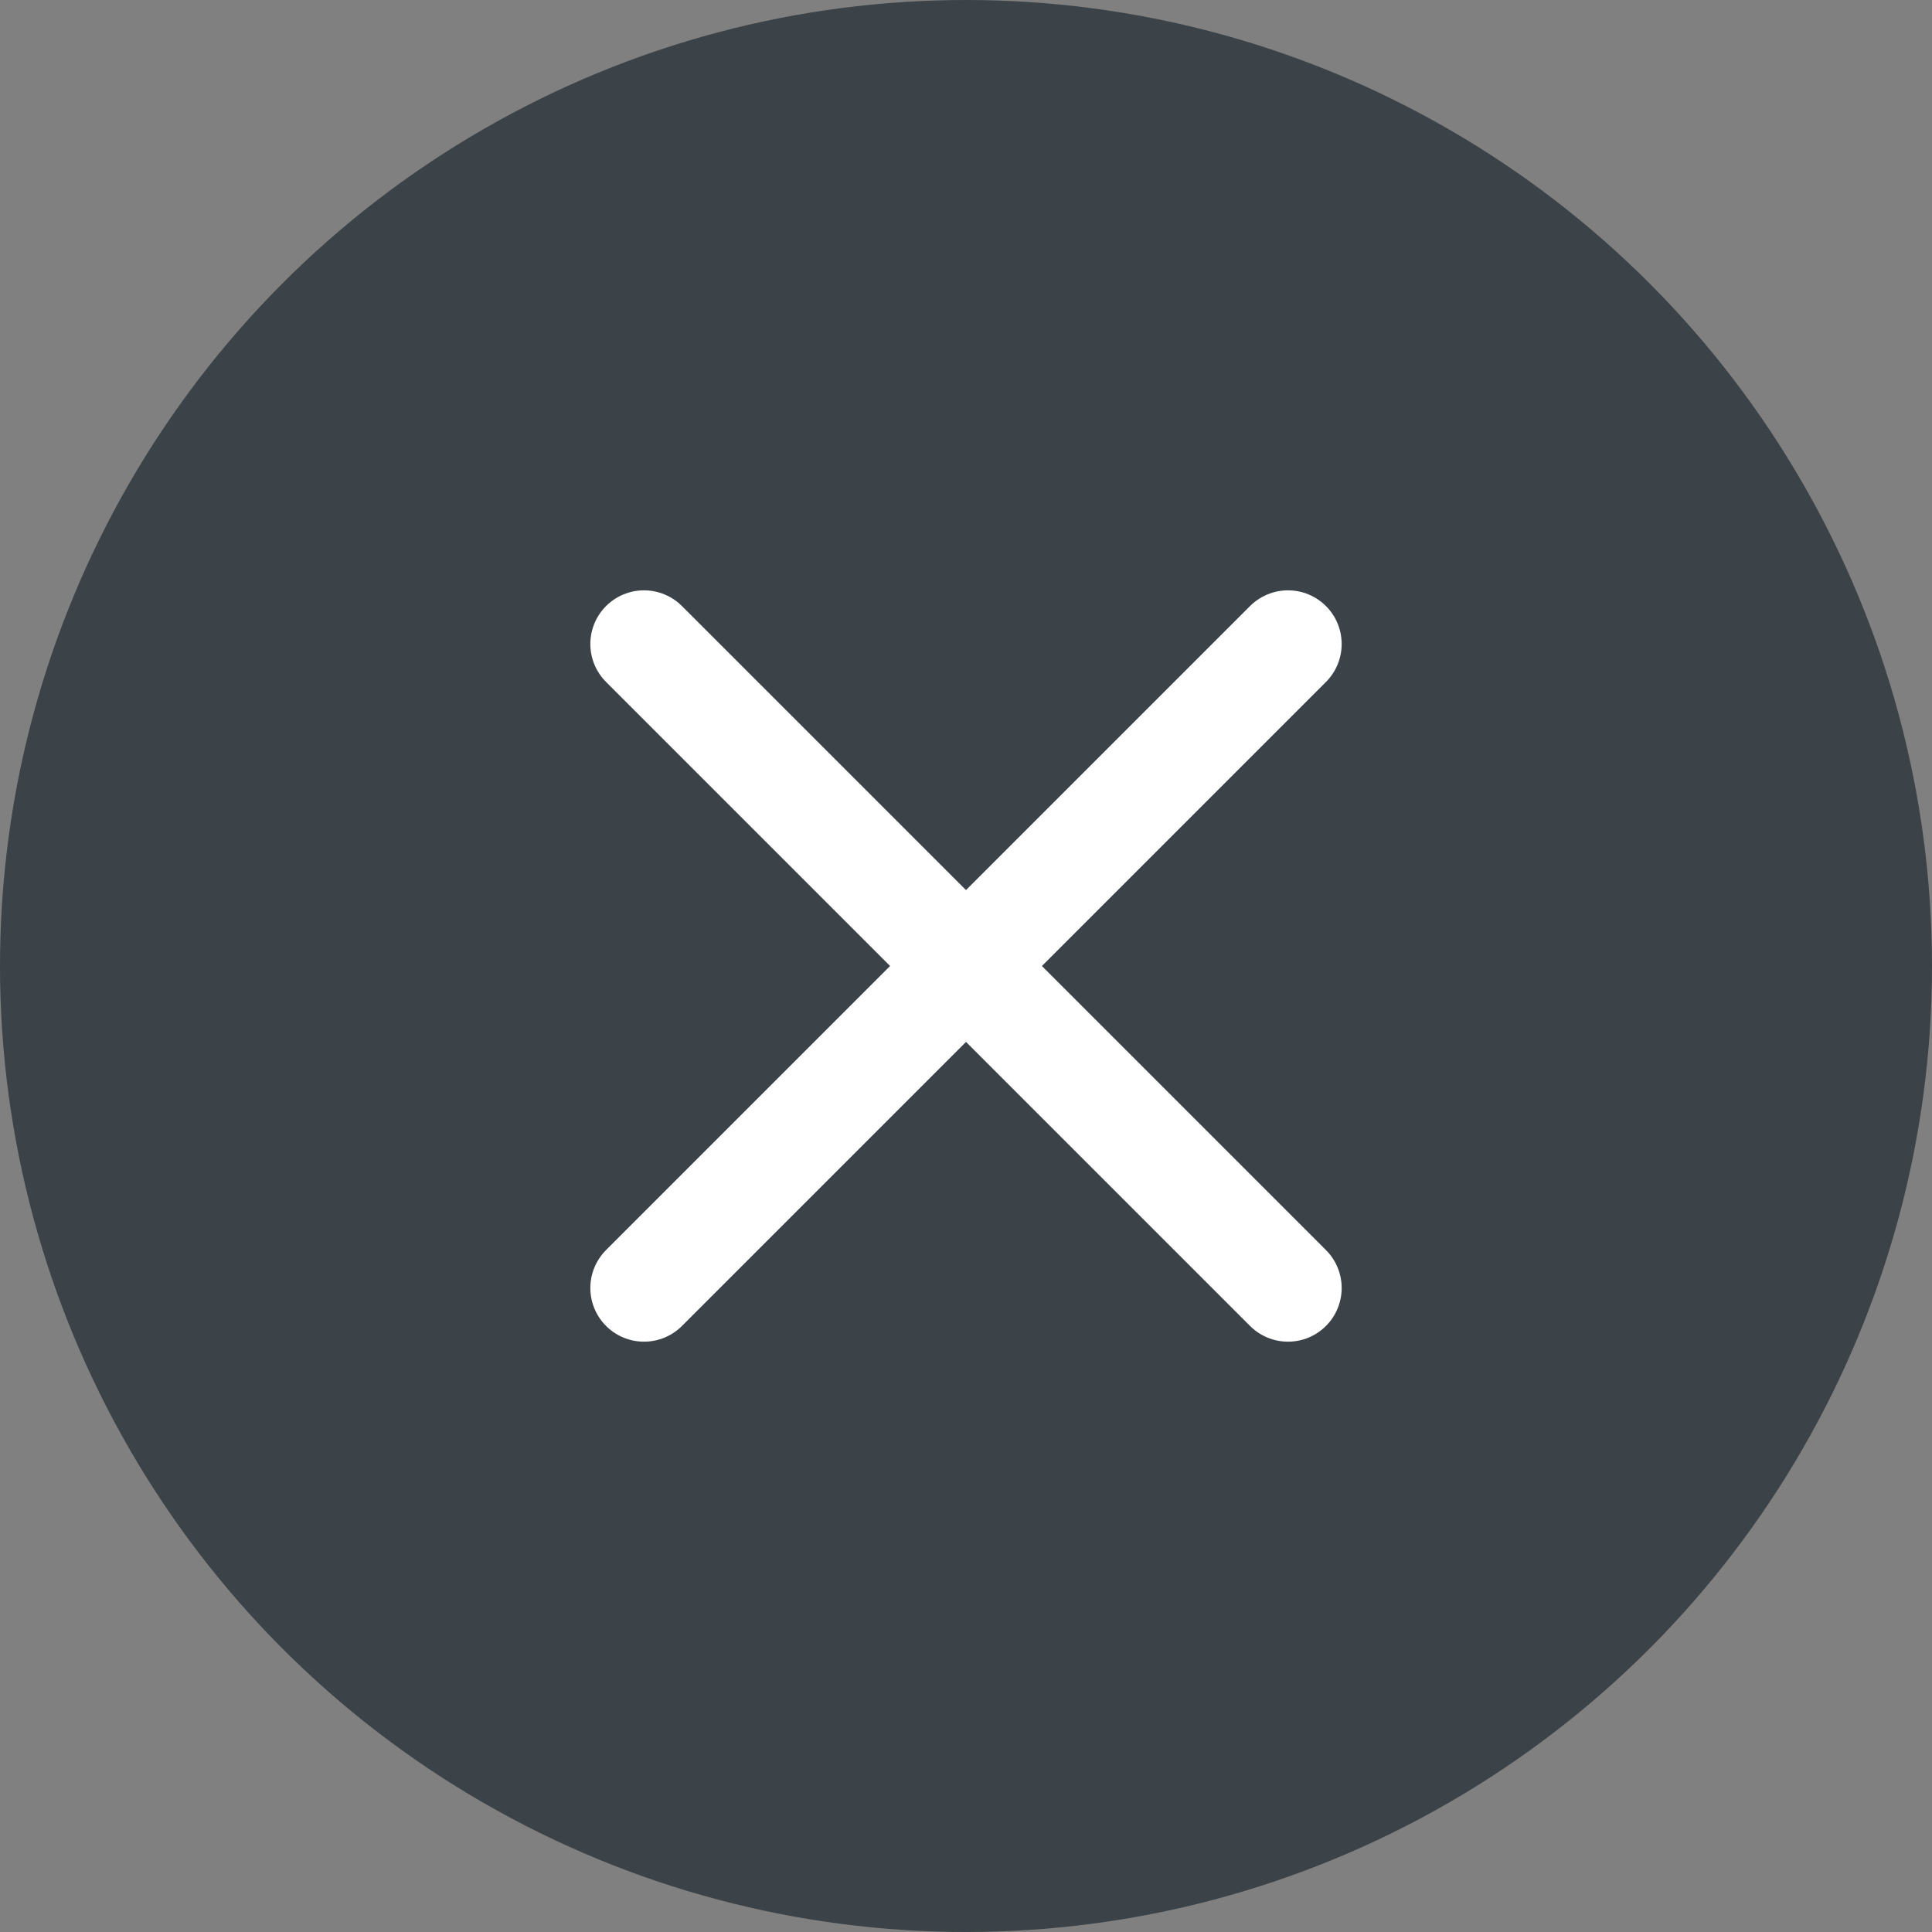
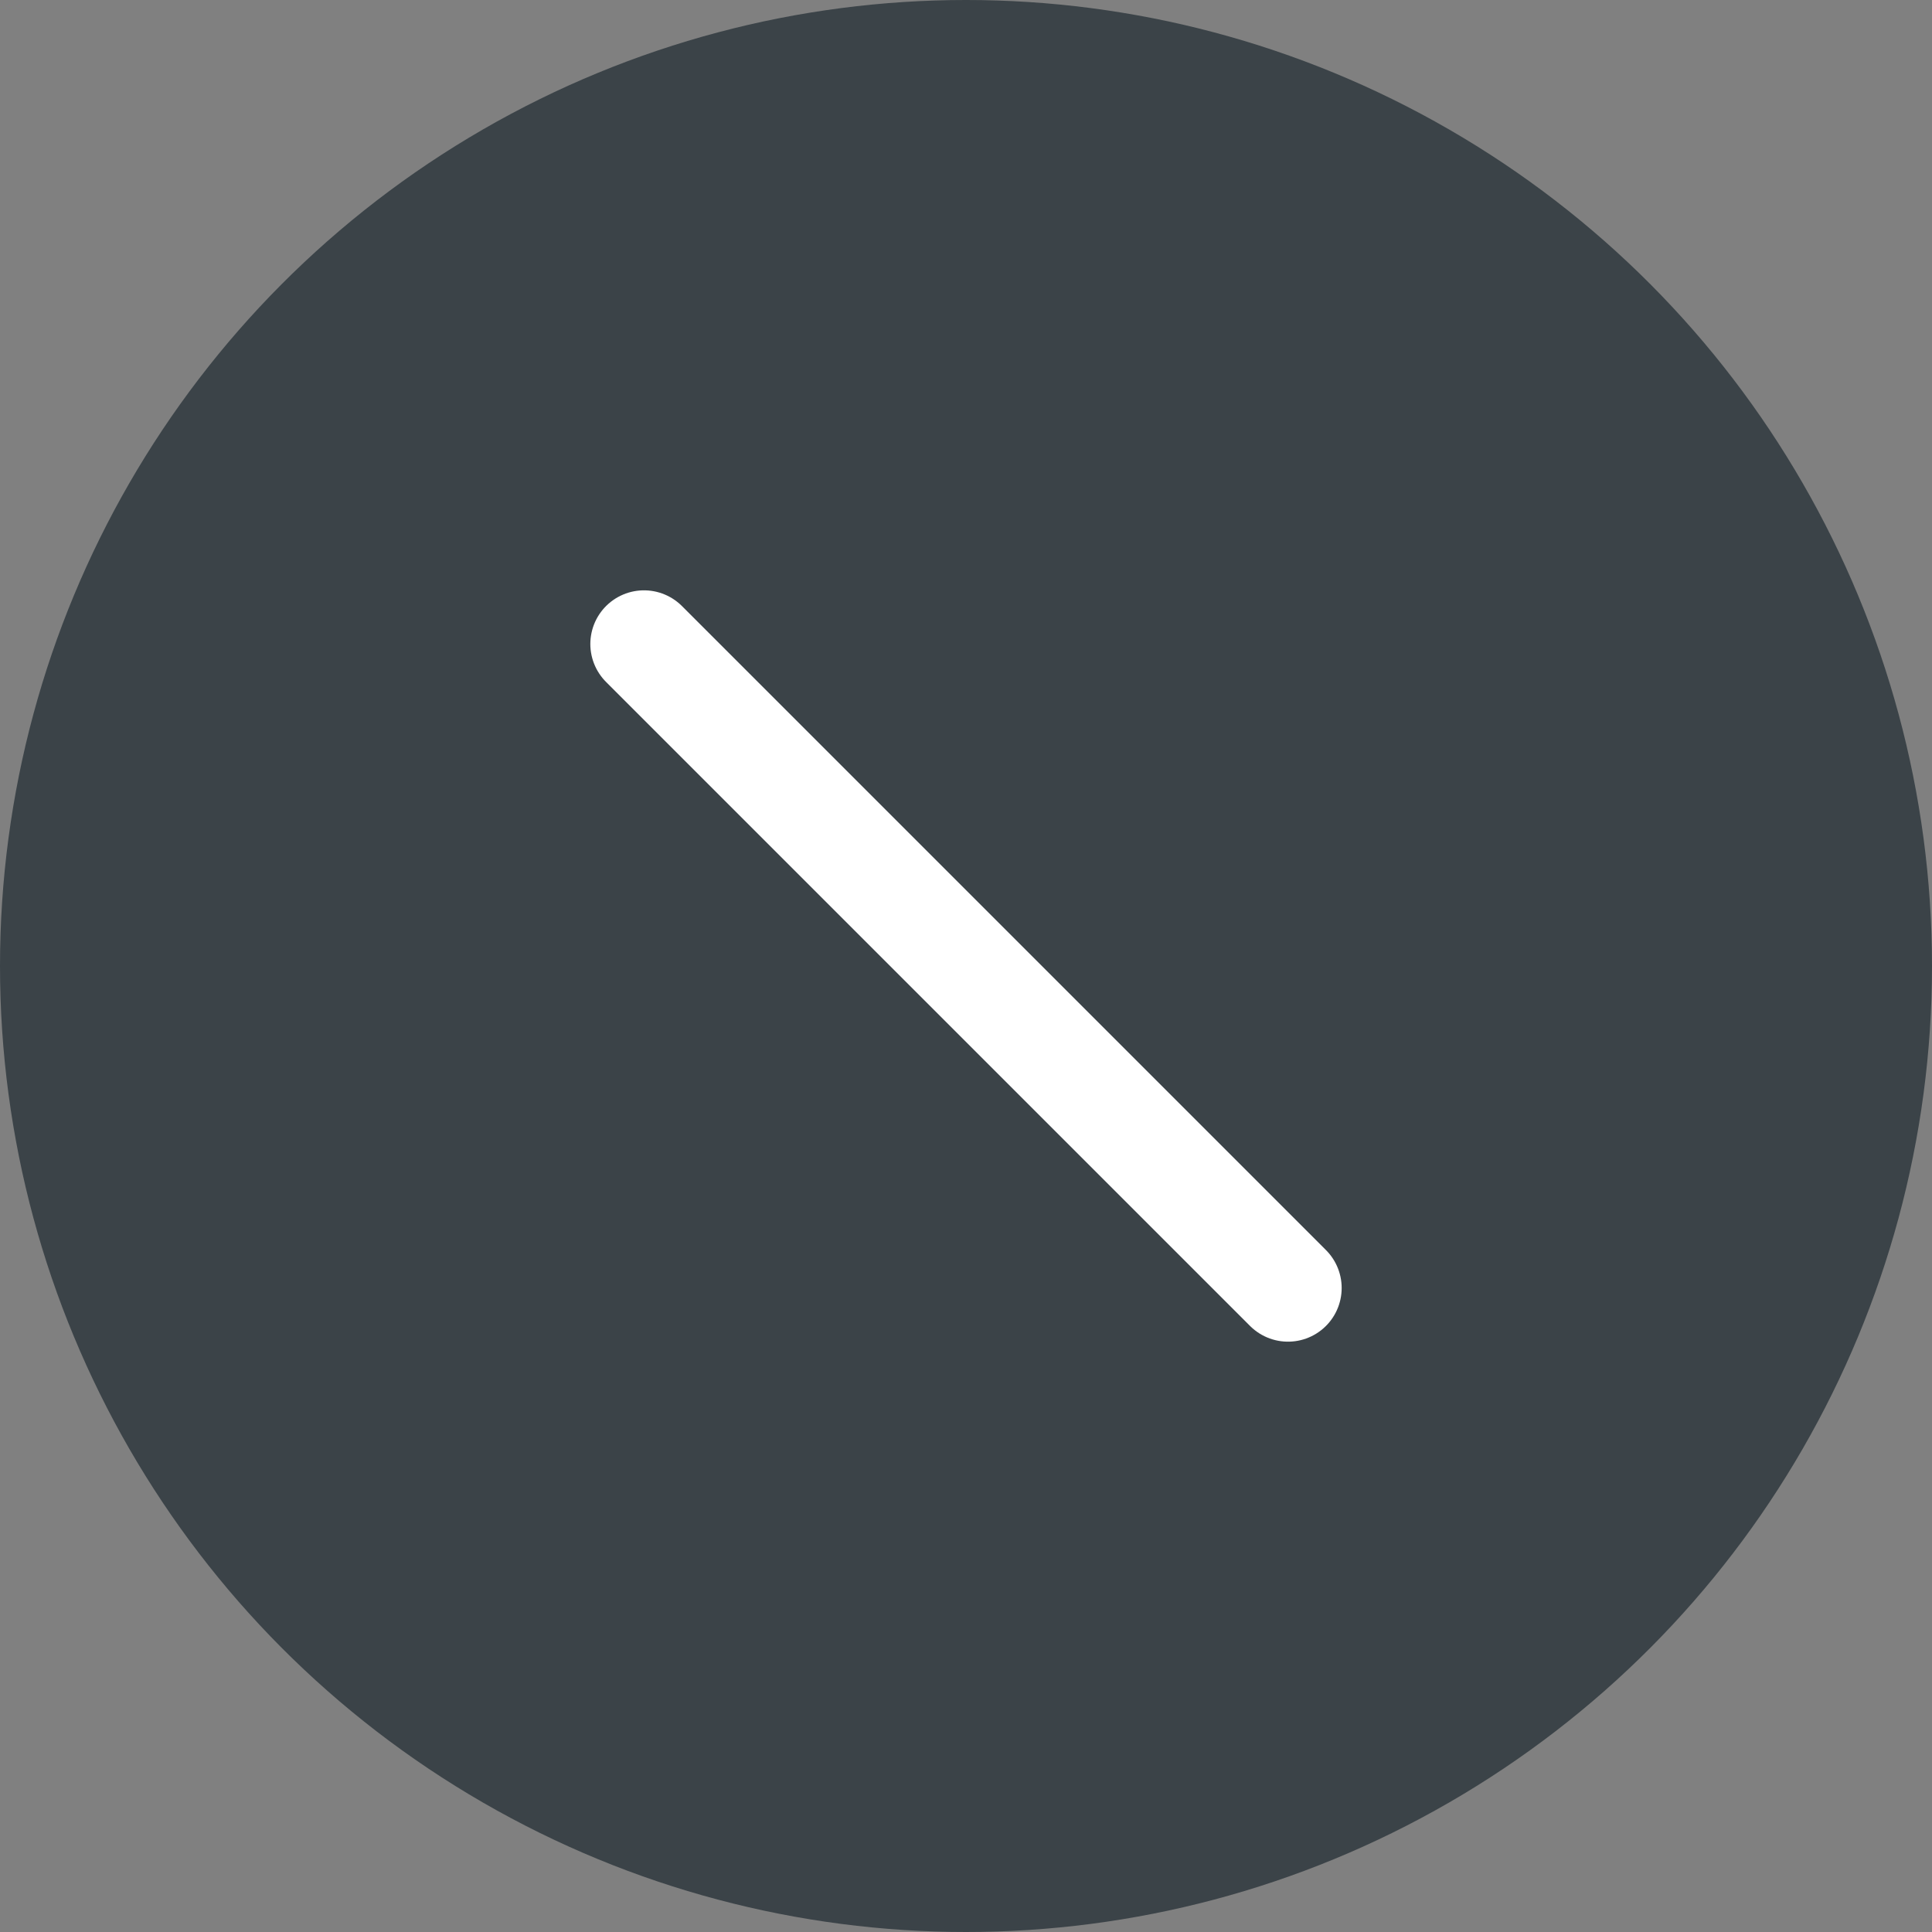
<svg xmlns="http://www.w3.org/2000/svg" width="36" height="36" viewBox="0 0 36 36" fill="none">
  <rect x="0" y="0" width="36" height="36" fill="#808080" stroke="none" />
  <circle cx="18" cy="18" r="18" fill="#3B4348" />
-   <path d="M24 12L12 24" stroke="white" stroke-width="2" stroke-linecap="round" stroke-linejoin="round" />
  <path d="M12 12L24 24" stroke="white" stroke-width="2" stroke-linecap="round" stroke-linejoin="round" />
</svg>